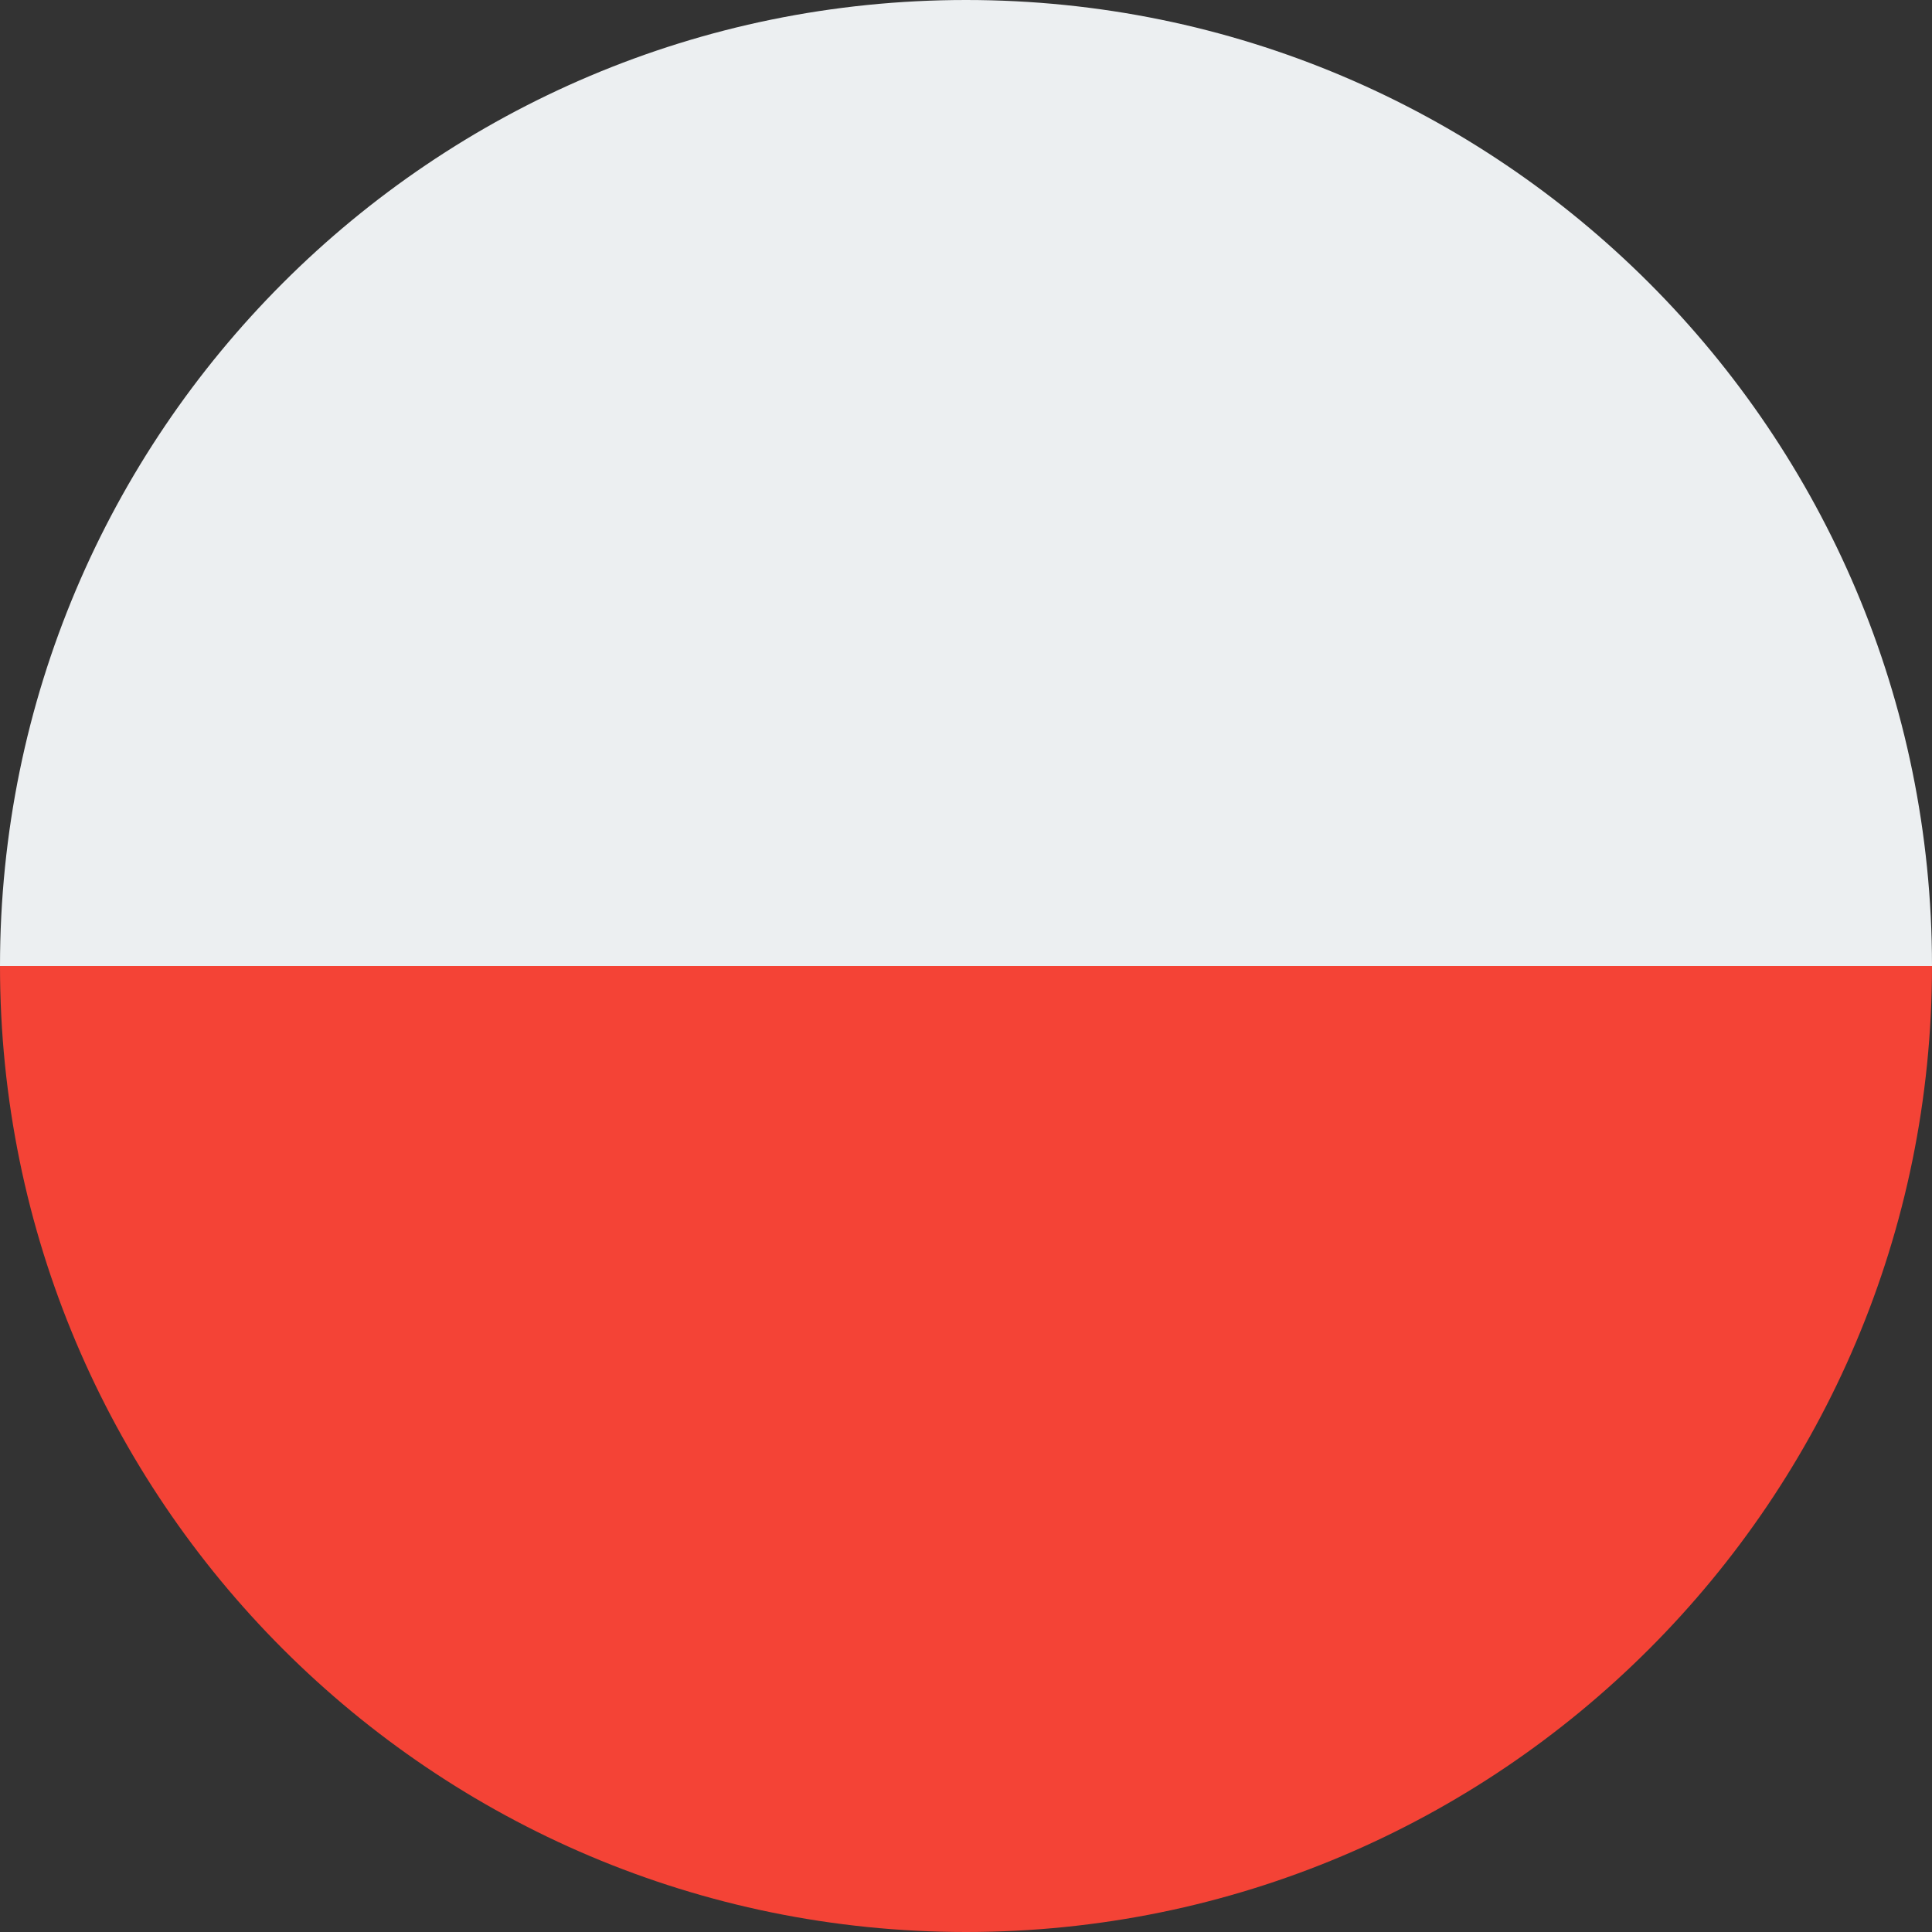
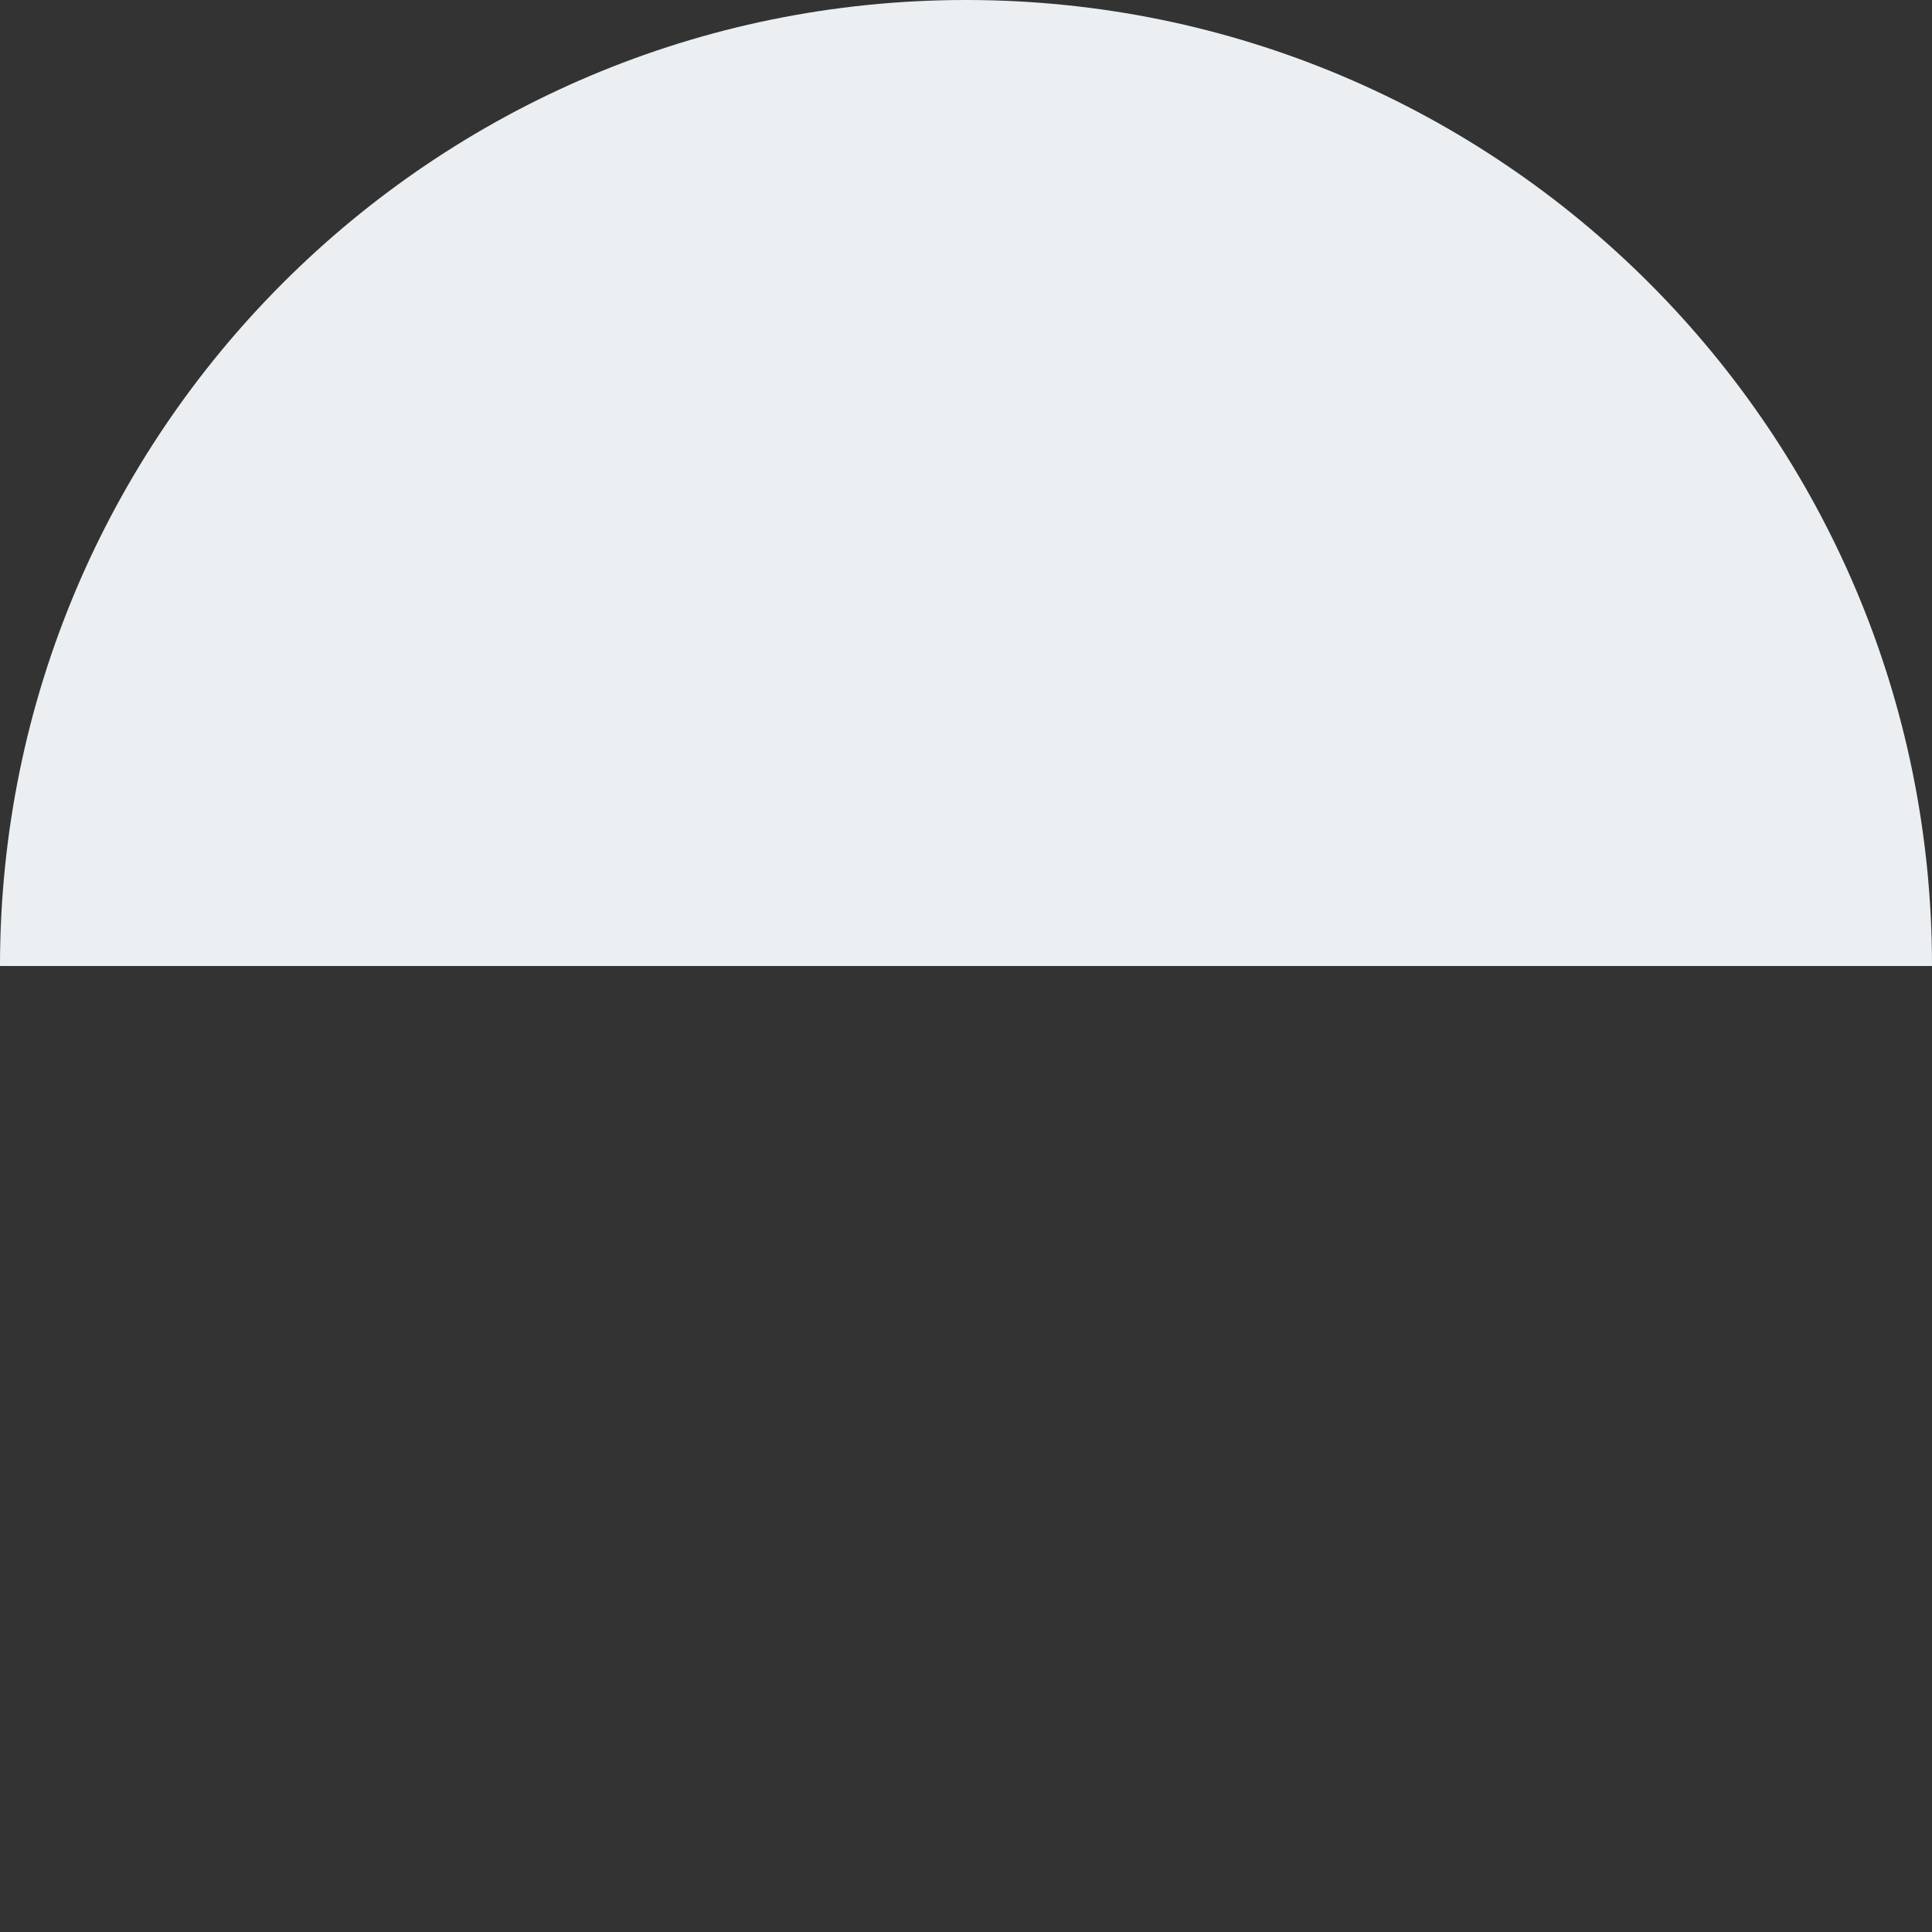
<svg xmlns="http://www.w3.org/2000/svg" width="40" height="40" viewBox="0 0 40 40" fill="none">
  <rect x="0" y="0" width="40" height="40" fill="#333333" stroke="none" />
-   <path d="M40 20H0C0 31.046 8.954 40 20 40C31.046 40 40 31.046 40 20Z" fill="#F44336" />
  <path d="M20 0C8.954 0 0 8.954 0 20H40C40 8.954 31.046 0 20 0Z" fill="#ECEFF1" />
</svg>